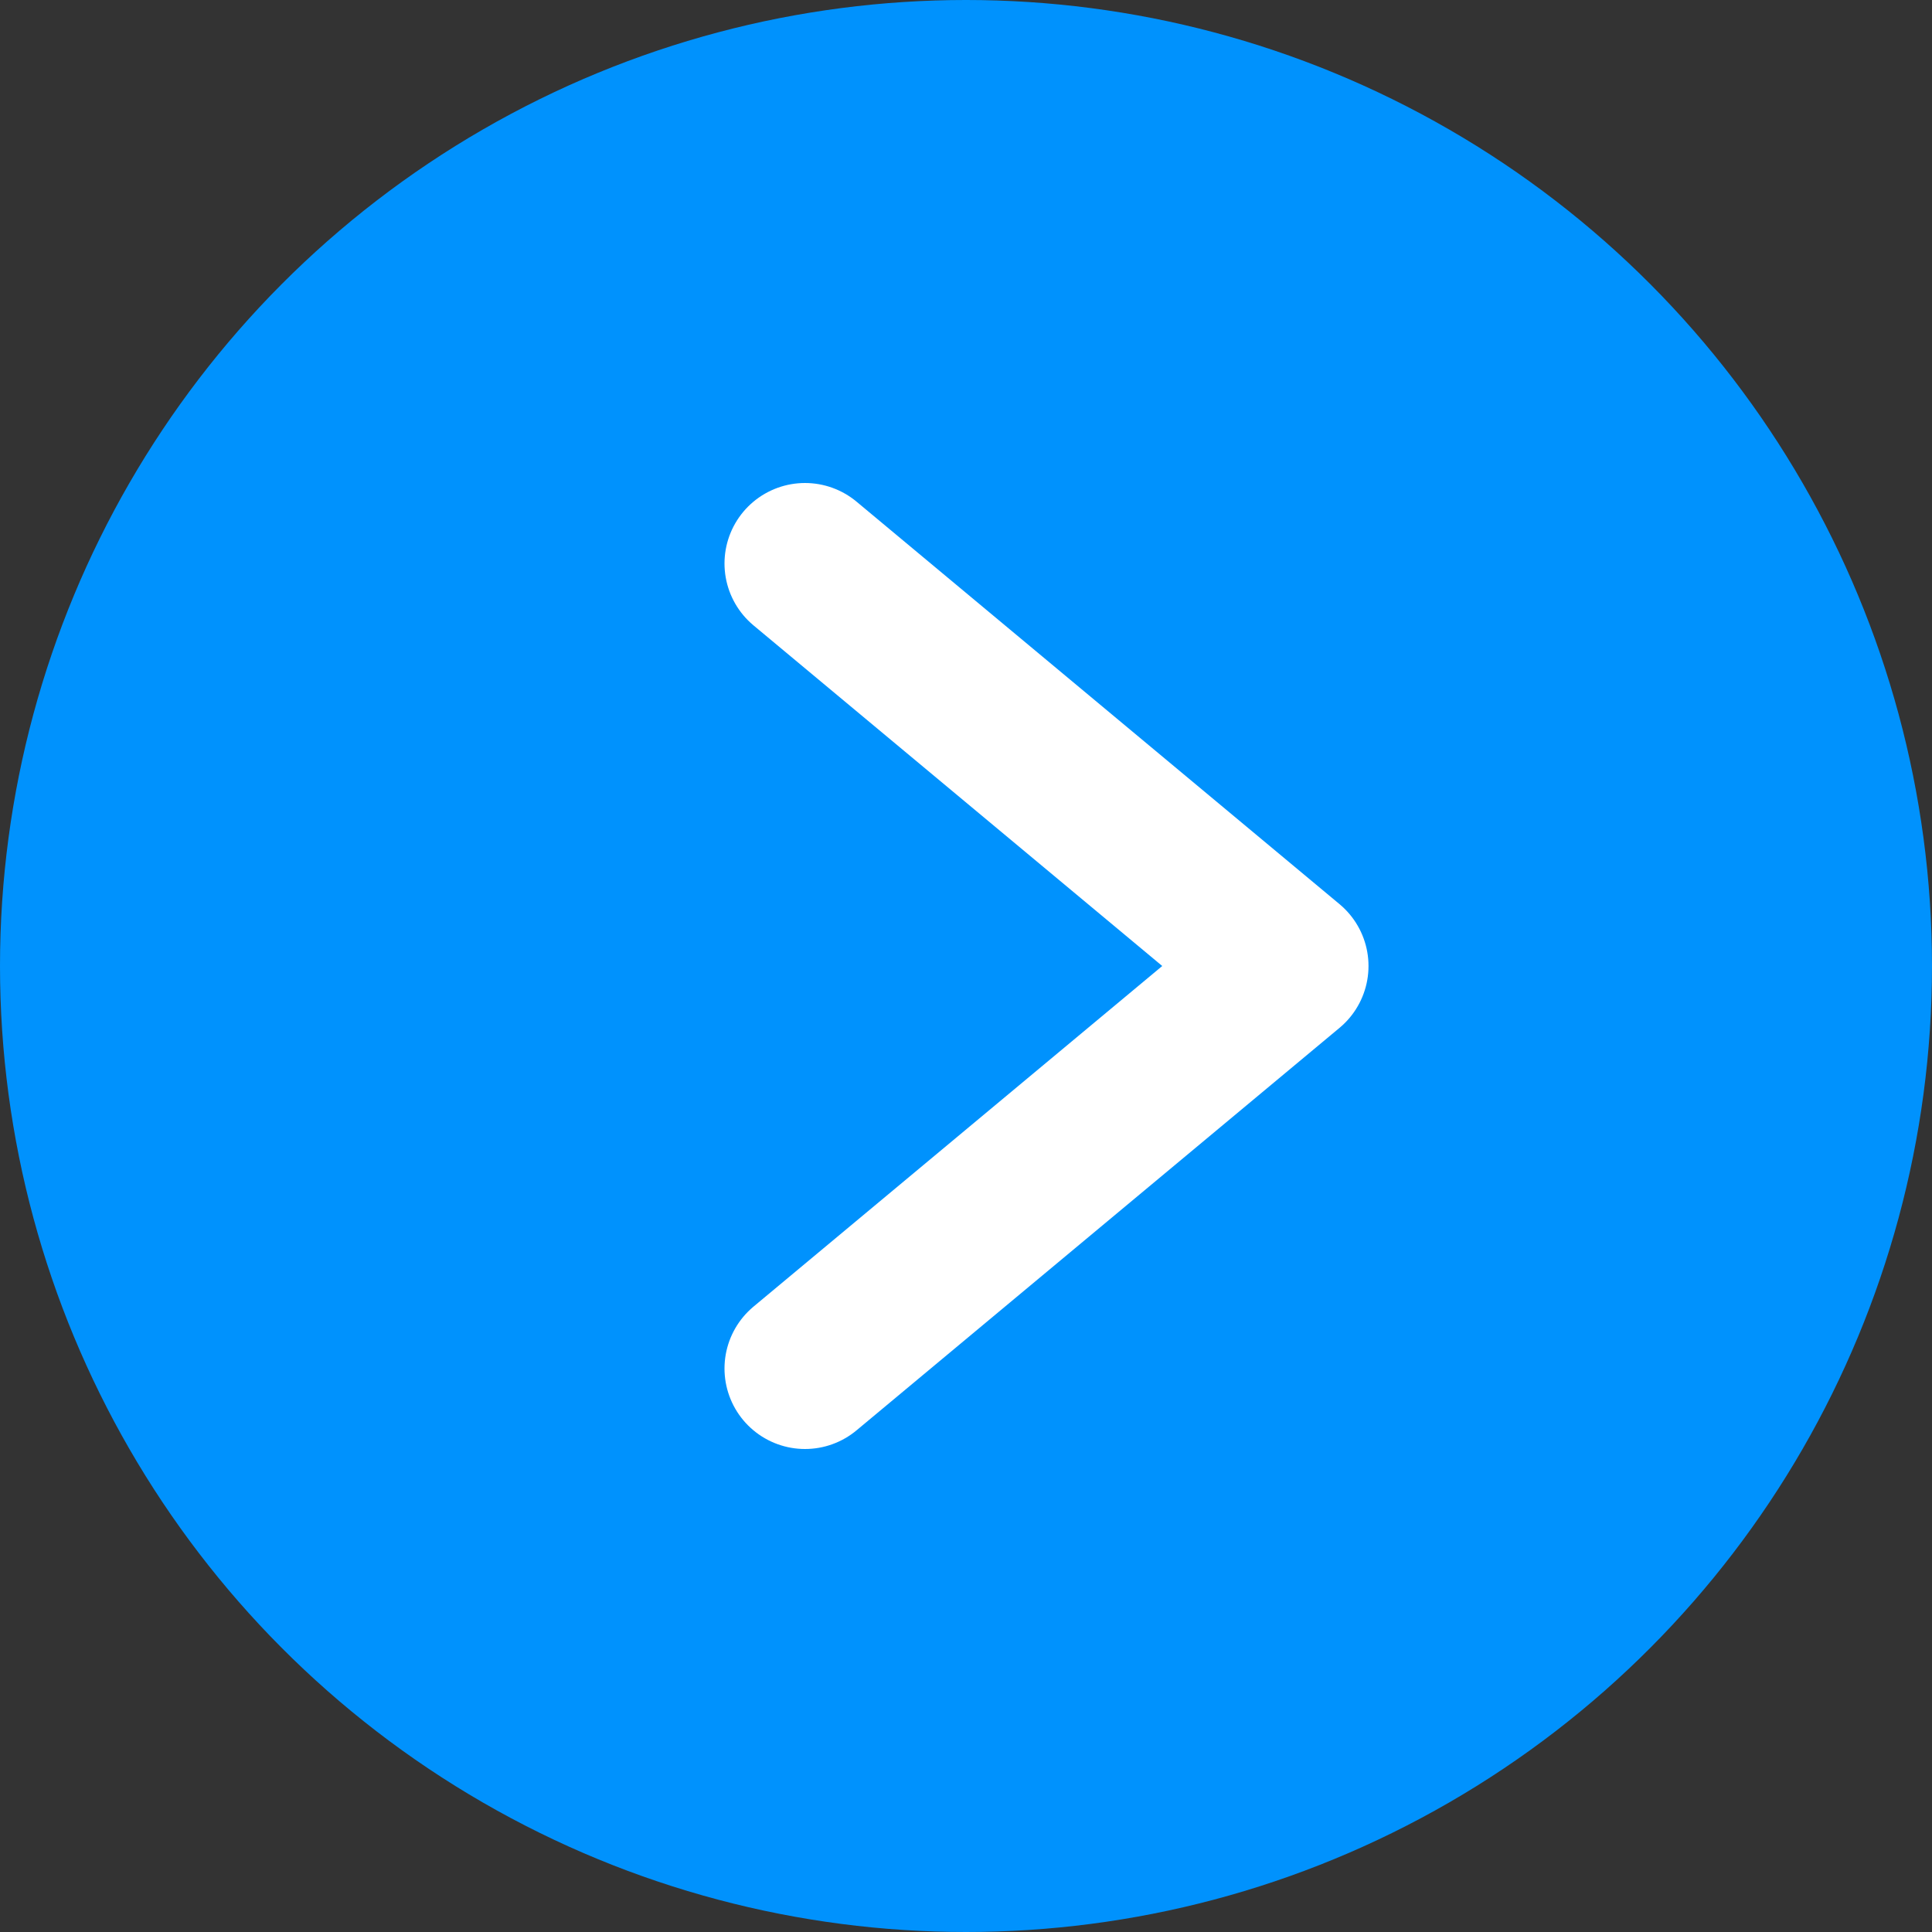
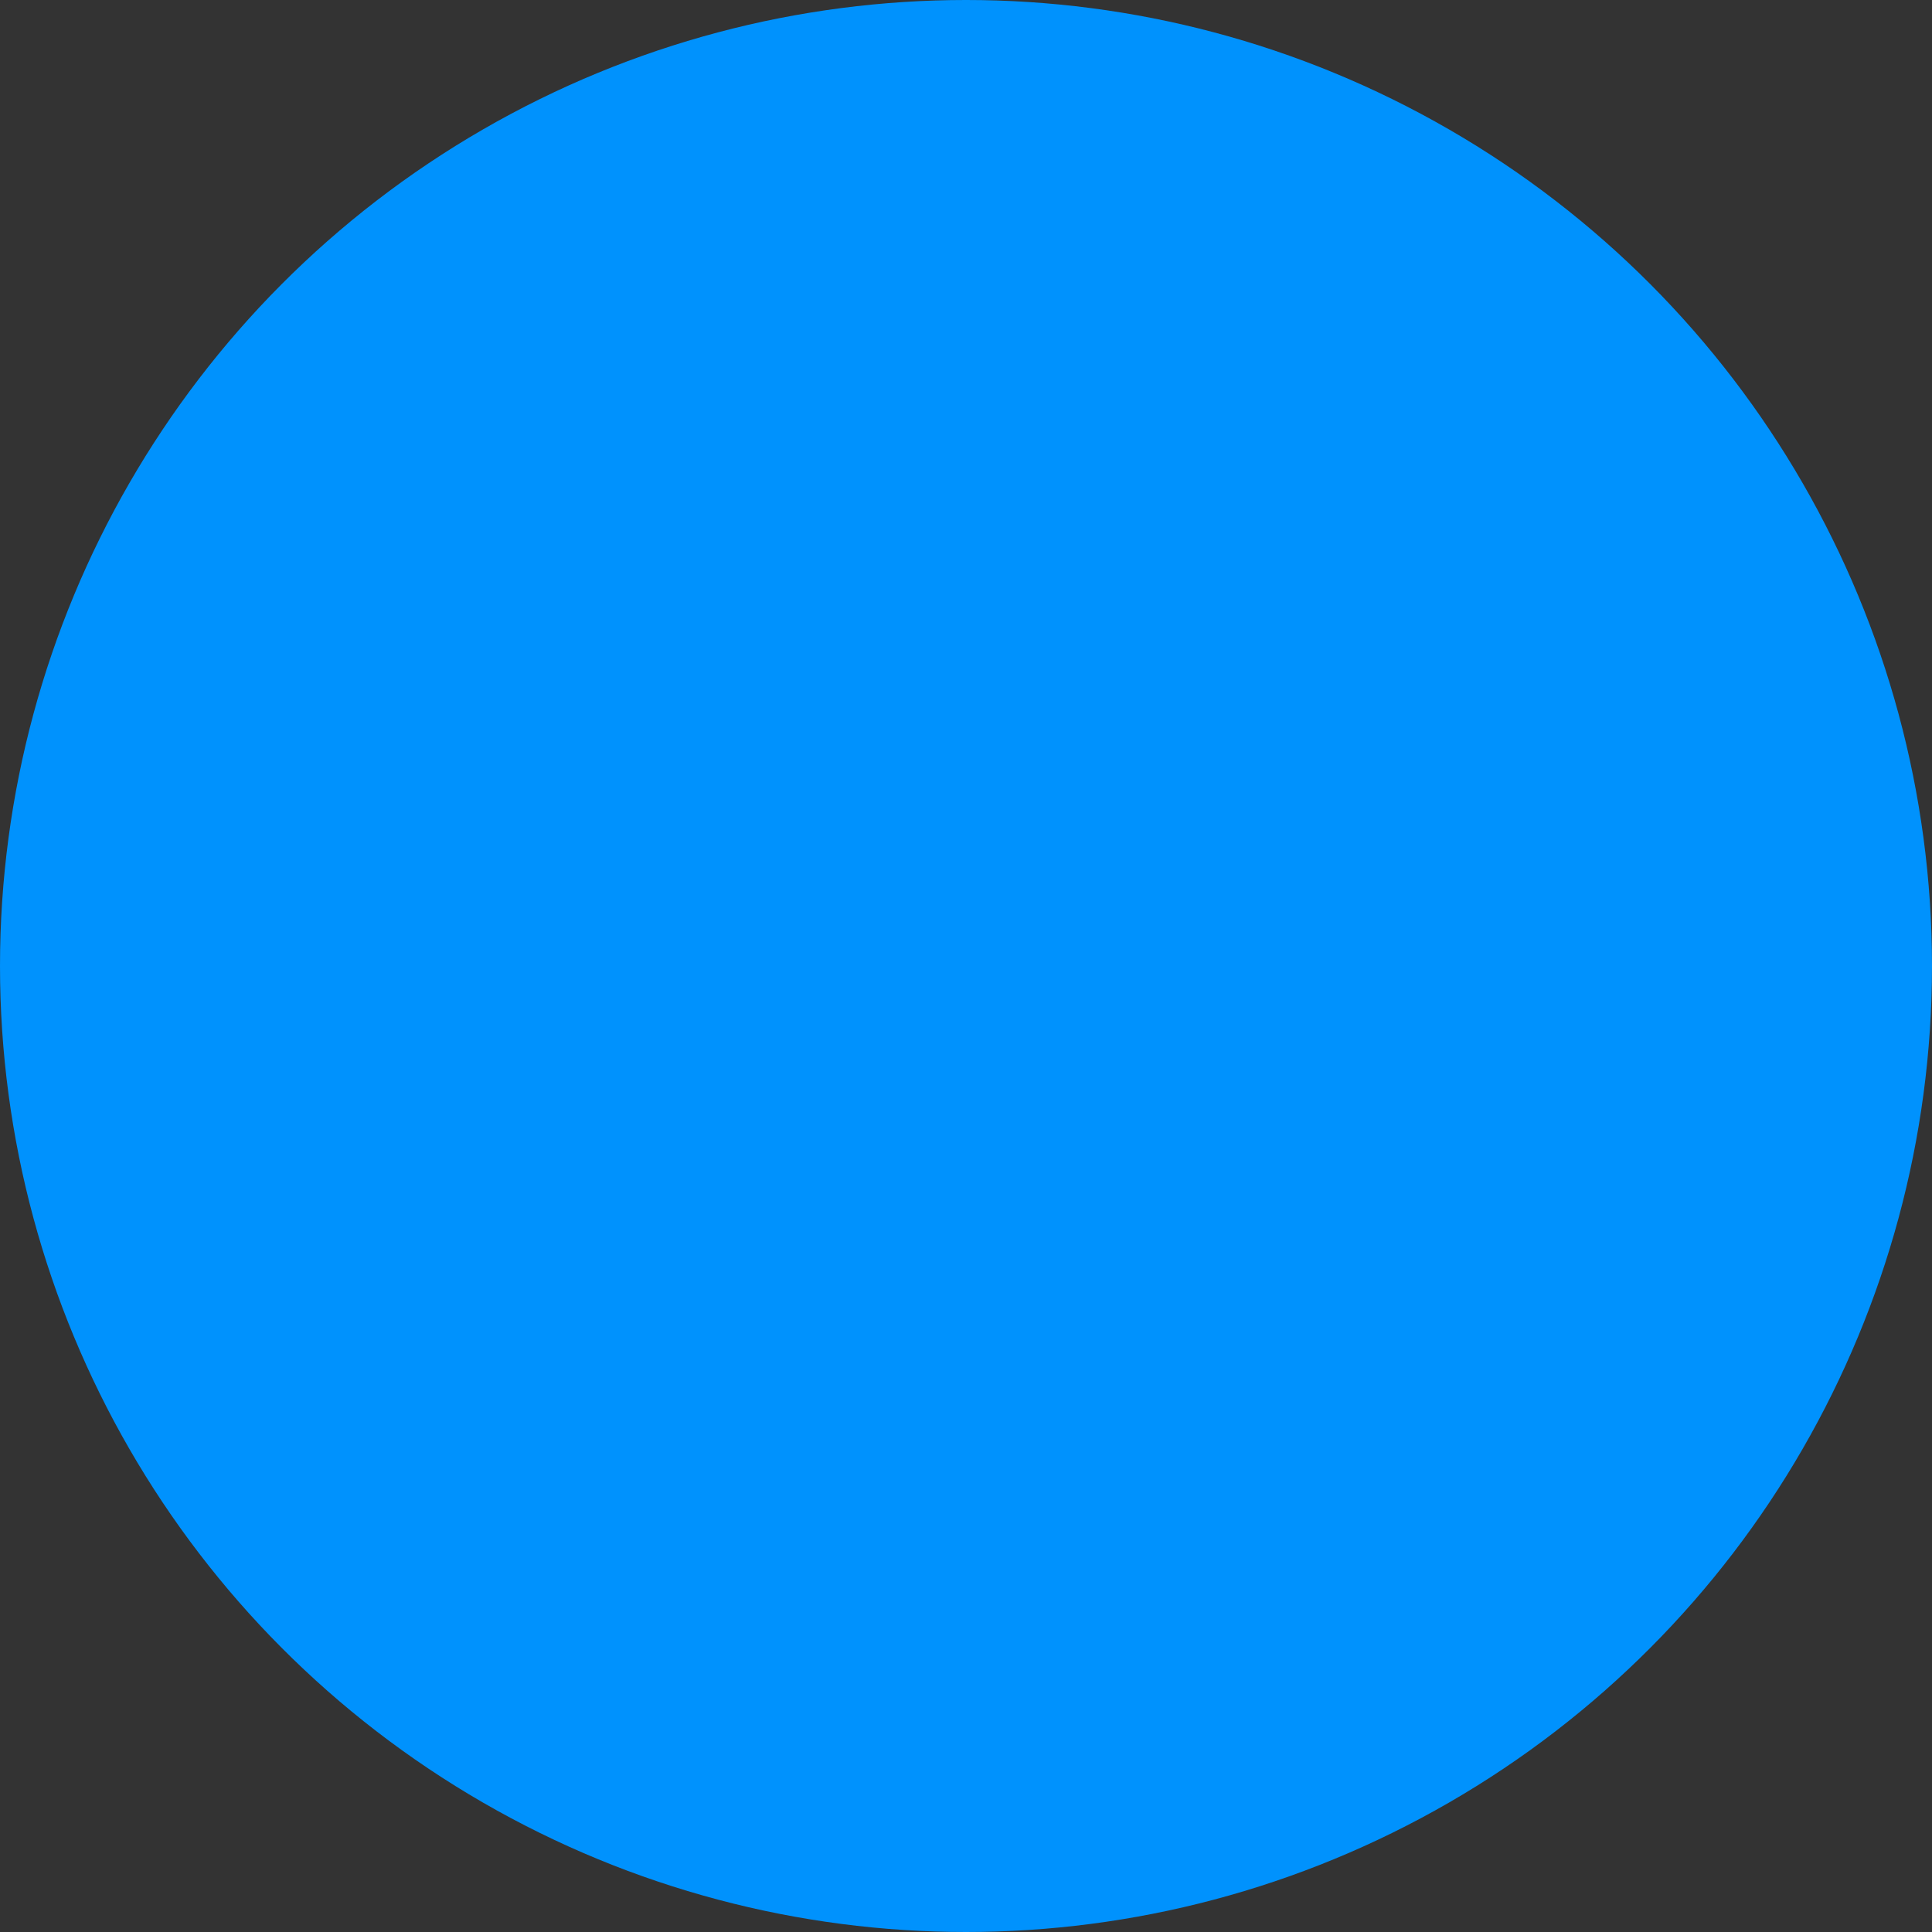
<svg xmlns="http://www.w3.org/2000/svg" width="24" height="24" viewBox="0 0 24 24" fill="none">
  <rect x="0" y="0" width="24" height="24" fill="#333333" stroke="none" />
  <circle cx="12" cy="12" r="12" fill="#0092FD" />
-   <path d="M10 17L16 12L10 7" stroke="white" stroke-width="2" stroke-linecap="round" stroke-linejoin="round" />
</svg>